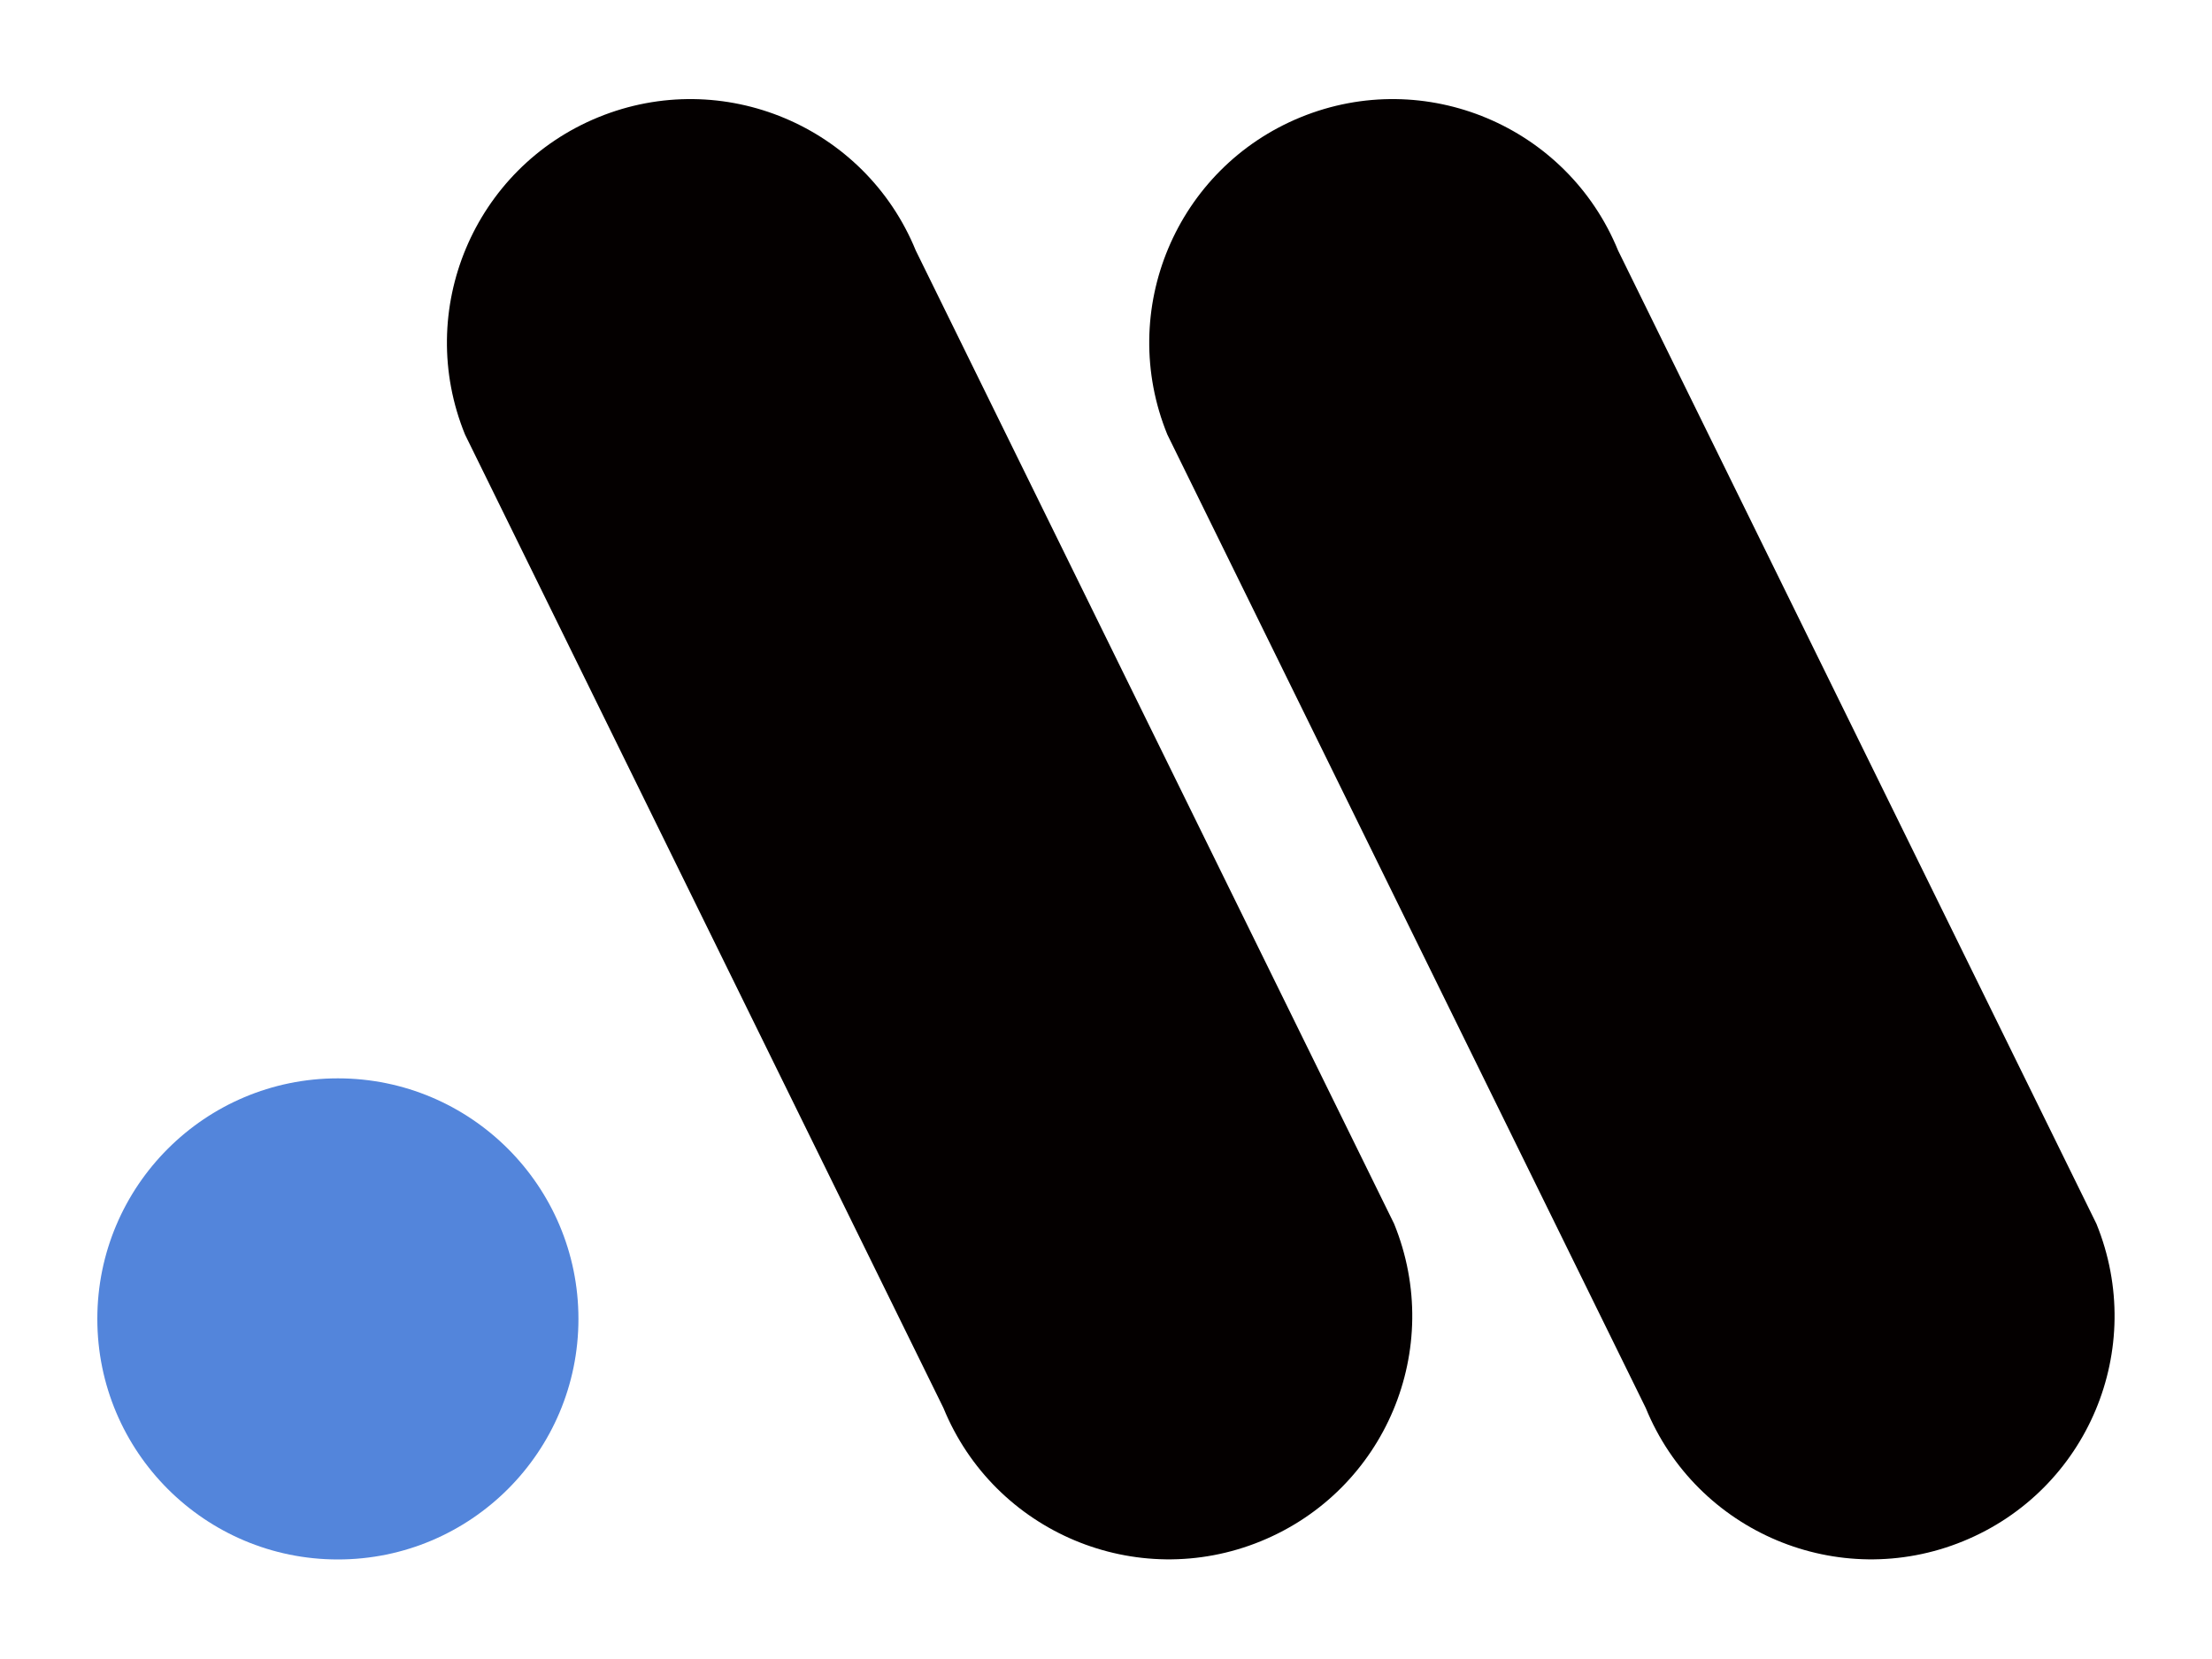
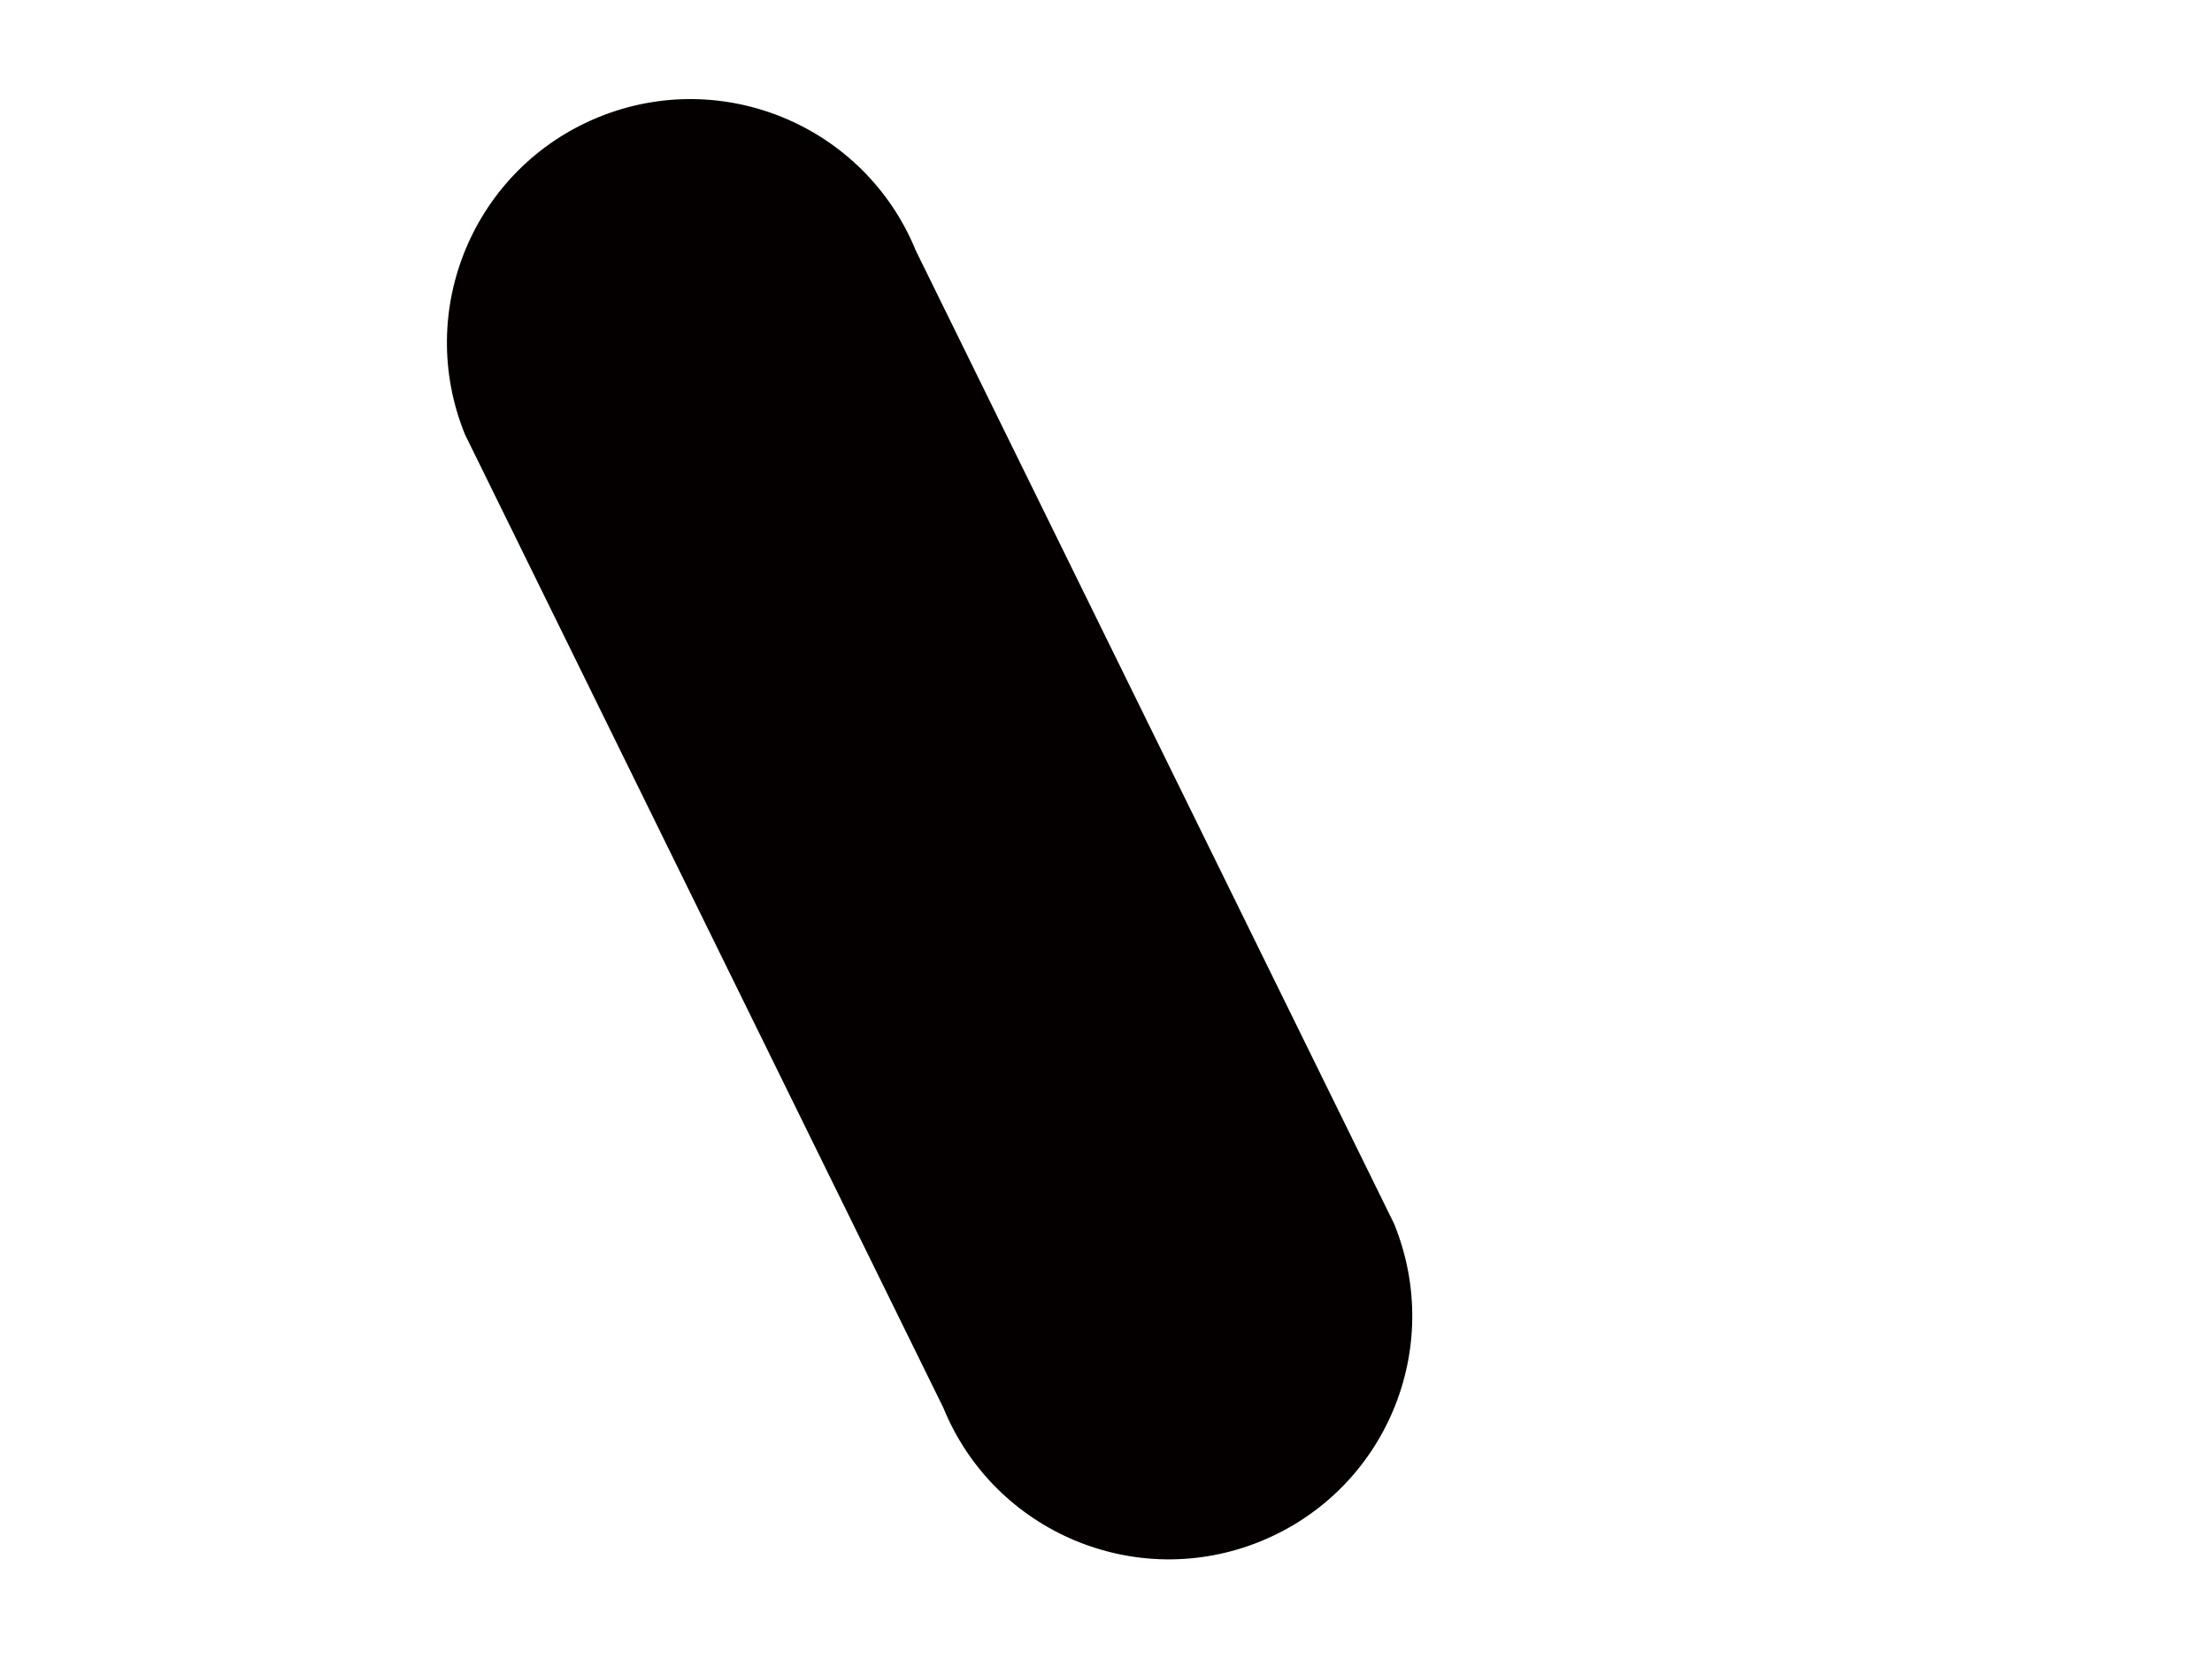
<svg xmlns="http://www.w3.org/2000/svg" viewBox="0 0 400 300">
  <style type="text/css">
    .st0 {
      fill: #040000;
    }

    .st1 {
      fill: #5385DB;
    }
  </style>
-   <path class="st0" d="M228,278.7L228,278.7c-22.5,9.2-48.2-1.6-57.4-24.1l-86.5-176c-9.2-22.5,1.6-48.2,24.1-57.4l0,0c22.5-9.2,48.2,1.6,57.4,24.1l86.5,176C261.3,243.9,250.5,269.5,228,278.7L228,278.7z" />
-   <path class="st0" d="M355,278.7L355,278.7c-22.5,9.2-48.2-1.6-57.4-24.1l-86.5-176c-9.2-22.5,1.6-48.2,24.1-57.4l0,0c22.5-9.2,48.2,1.6,57.4,24.1l86.5,176C388.3,243.9,377.5,269.5,355,278.7L355,278.7z" />
-   <circle class="st1" cx="61.1" cy="238.5" r="43.5" />
+   <path class="st0" d="M228,278.7L228,278.7c-22.5,9.2-48.2-1.6-57.4-24.1l-86.5-176c-9.2-22.5,1.6-48.2,24.1-57.4l0,0c22.5-9.2,48.2,1.6,57.4,24.1l86.5,176C261.3,243.9,250.5,269.5,228,278.7L228,278.7" />
</svg>